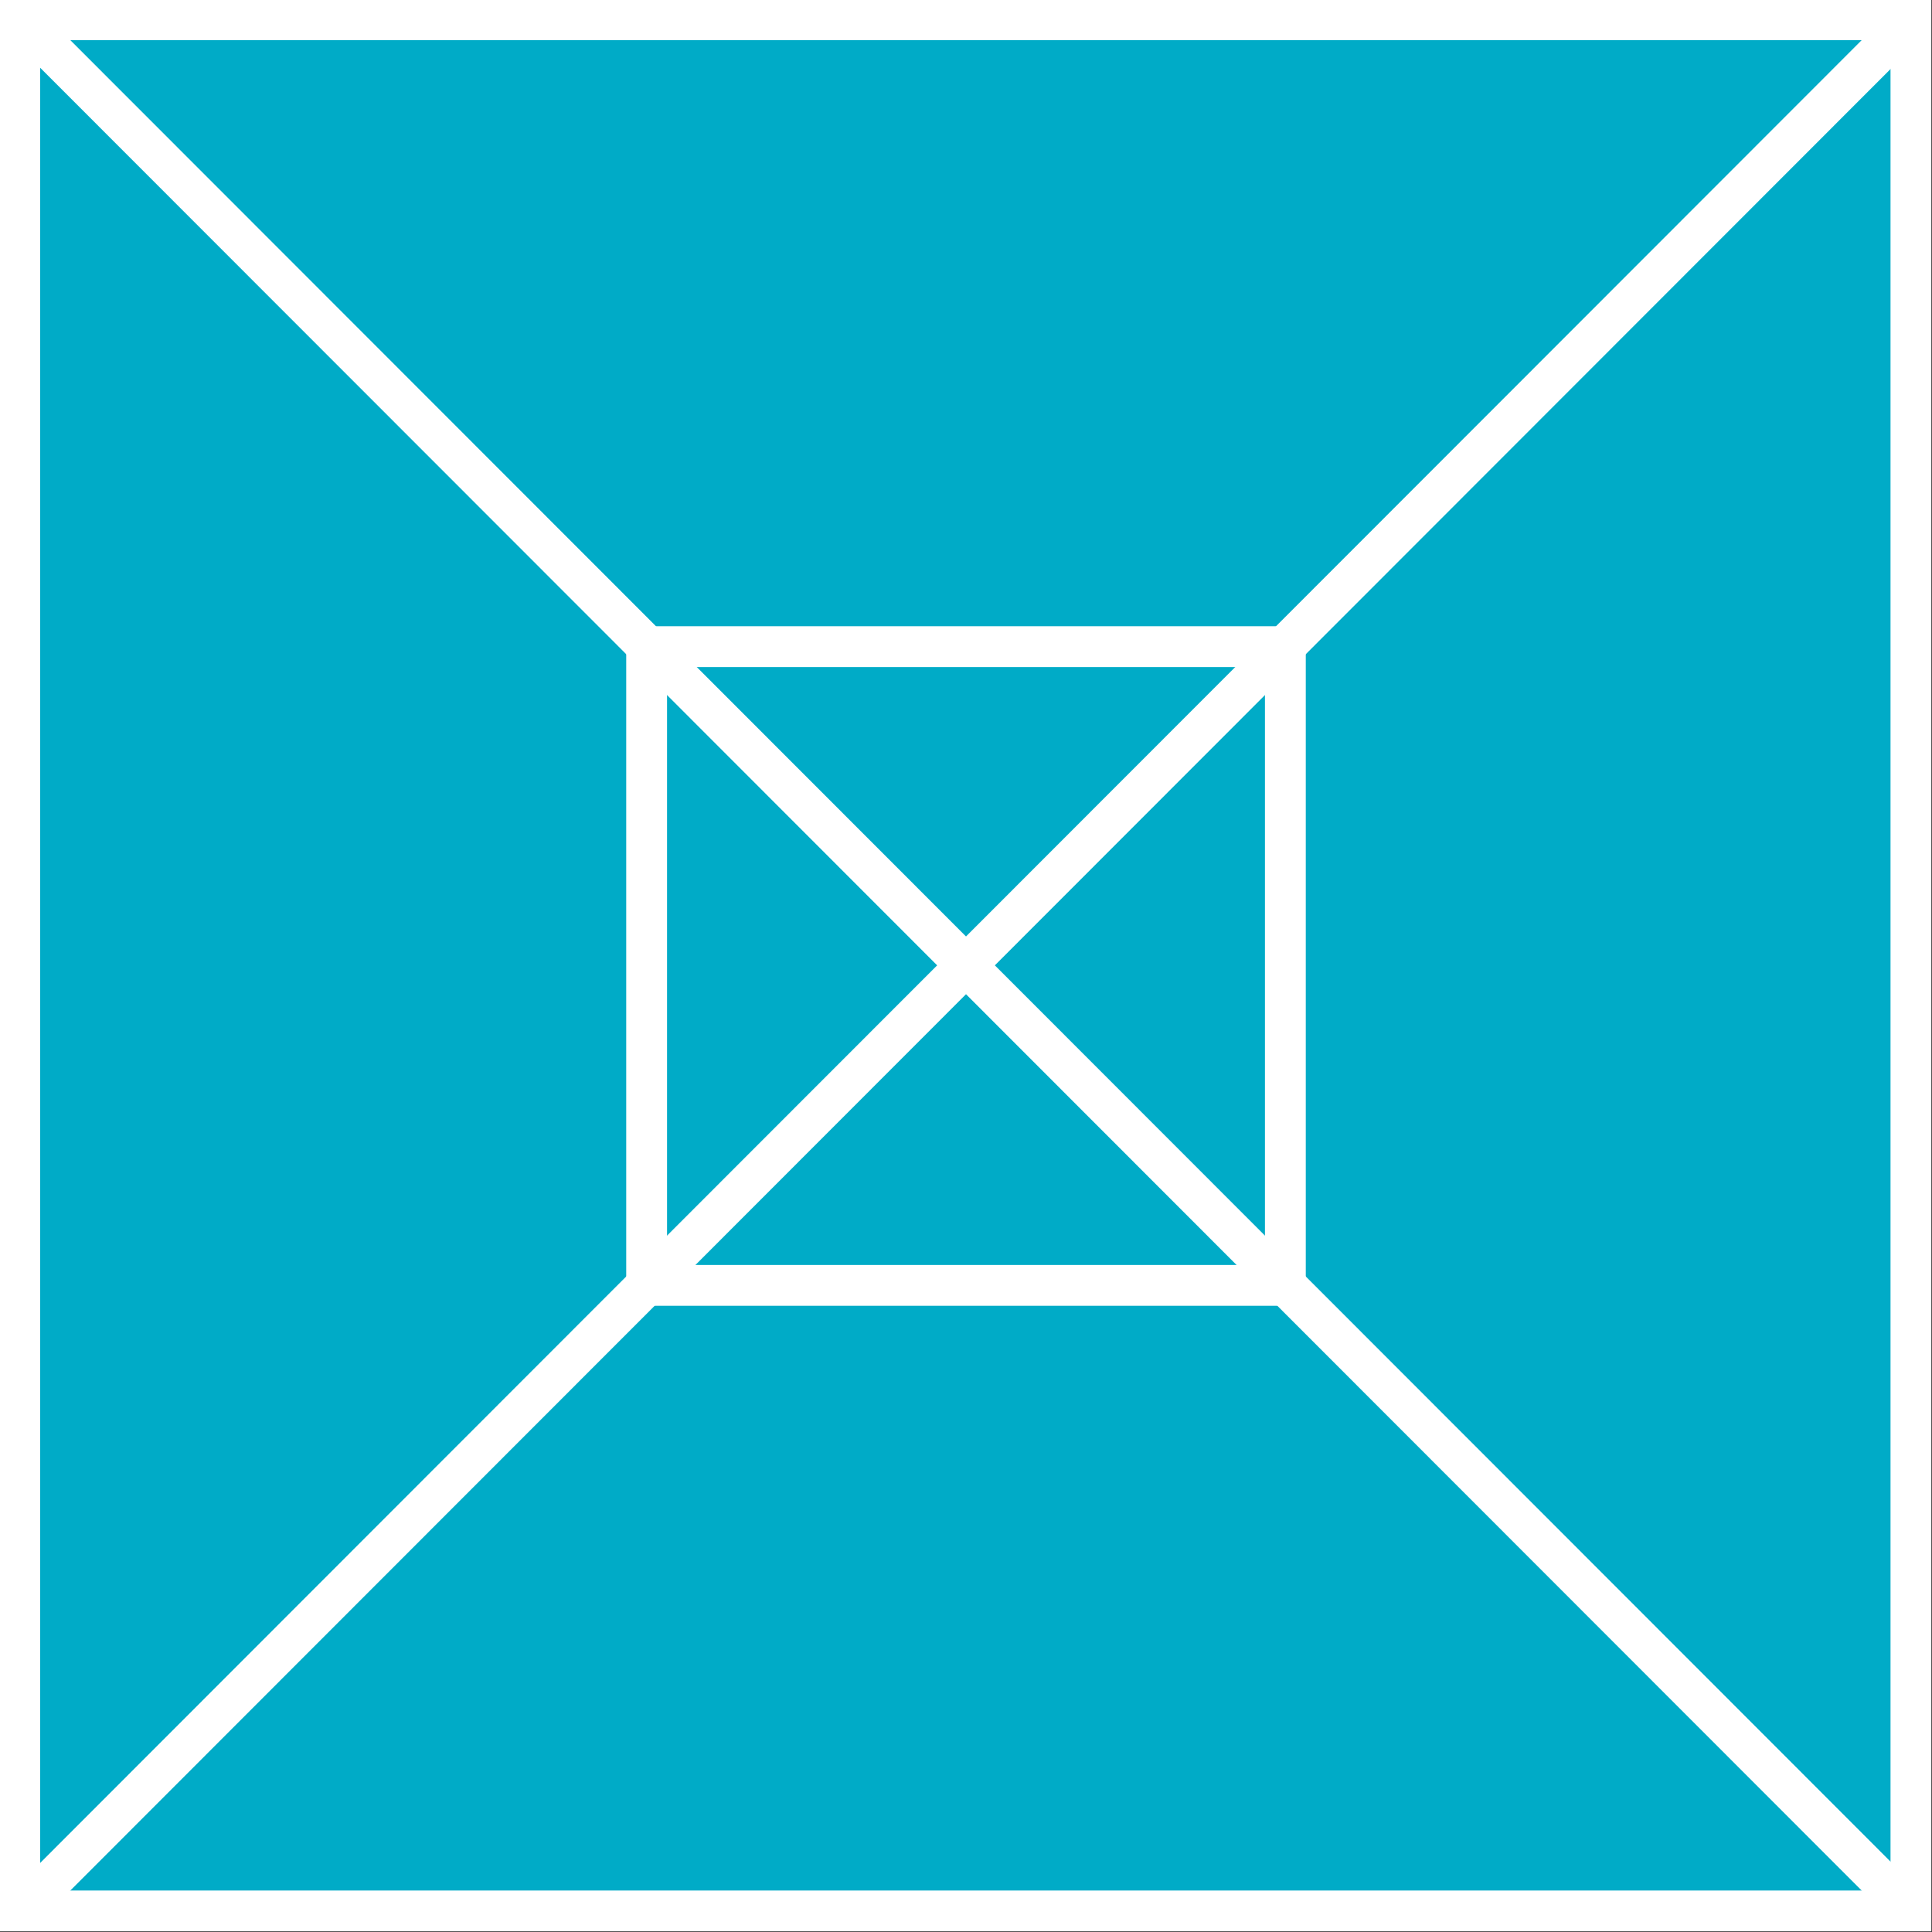
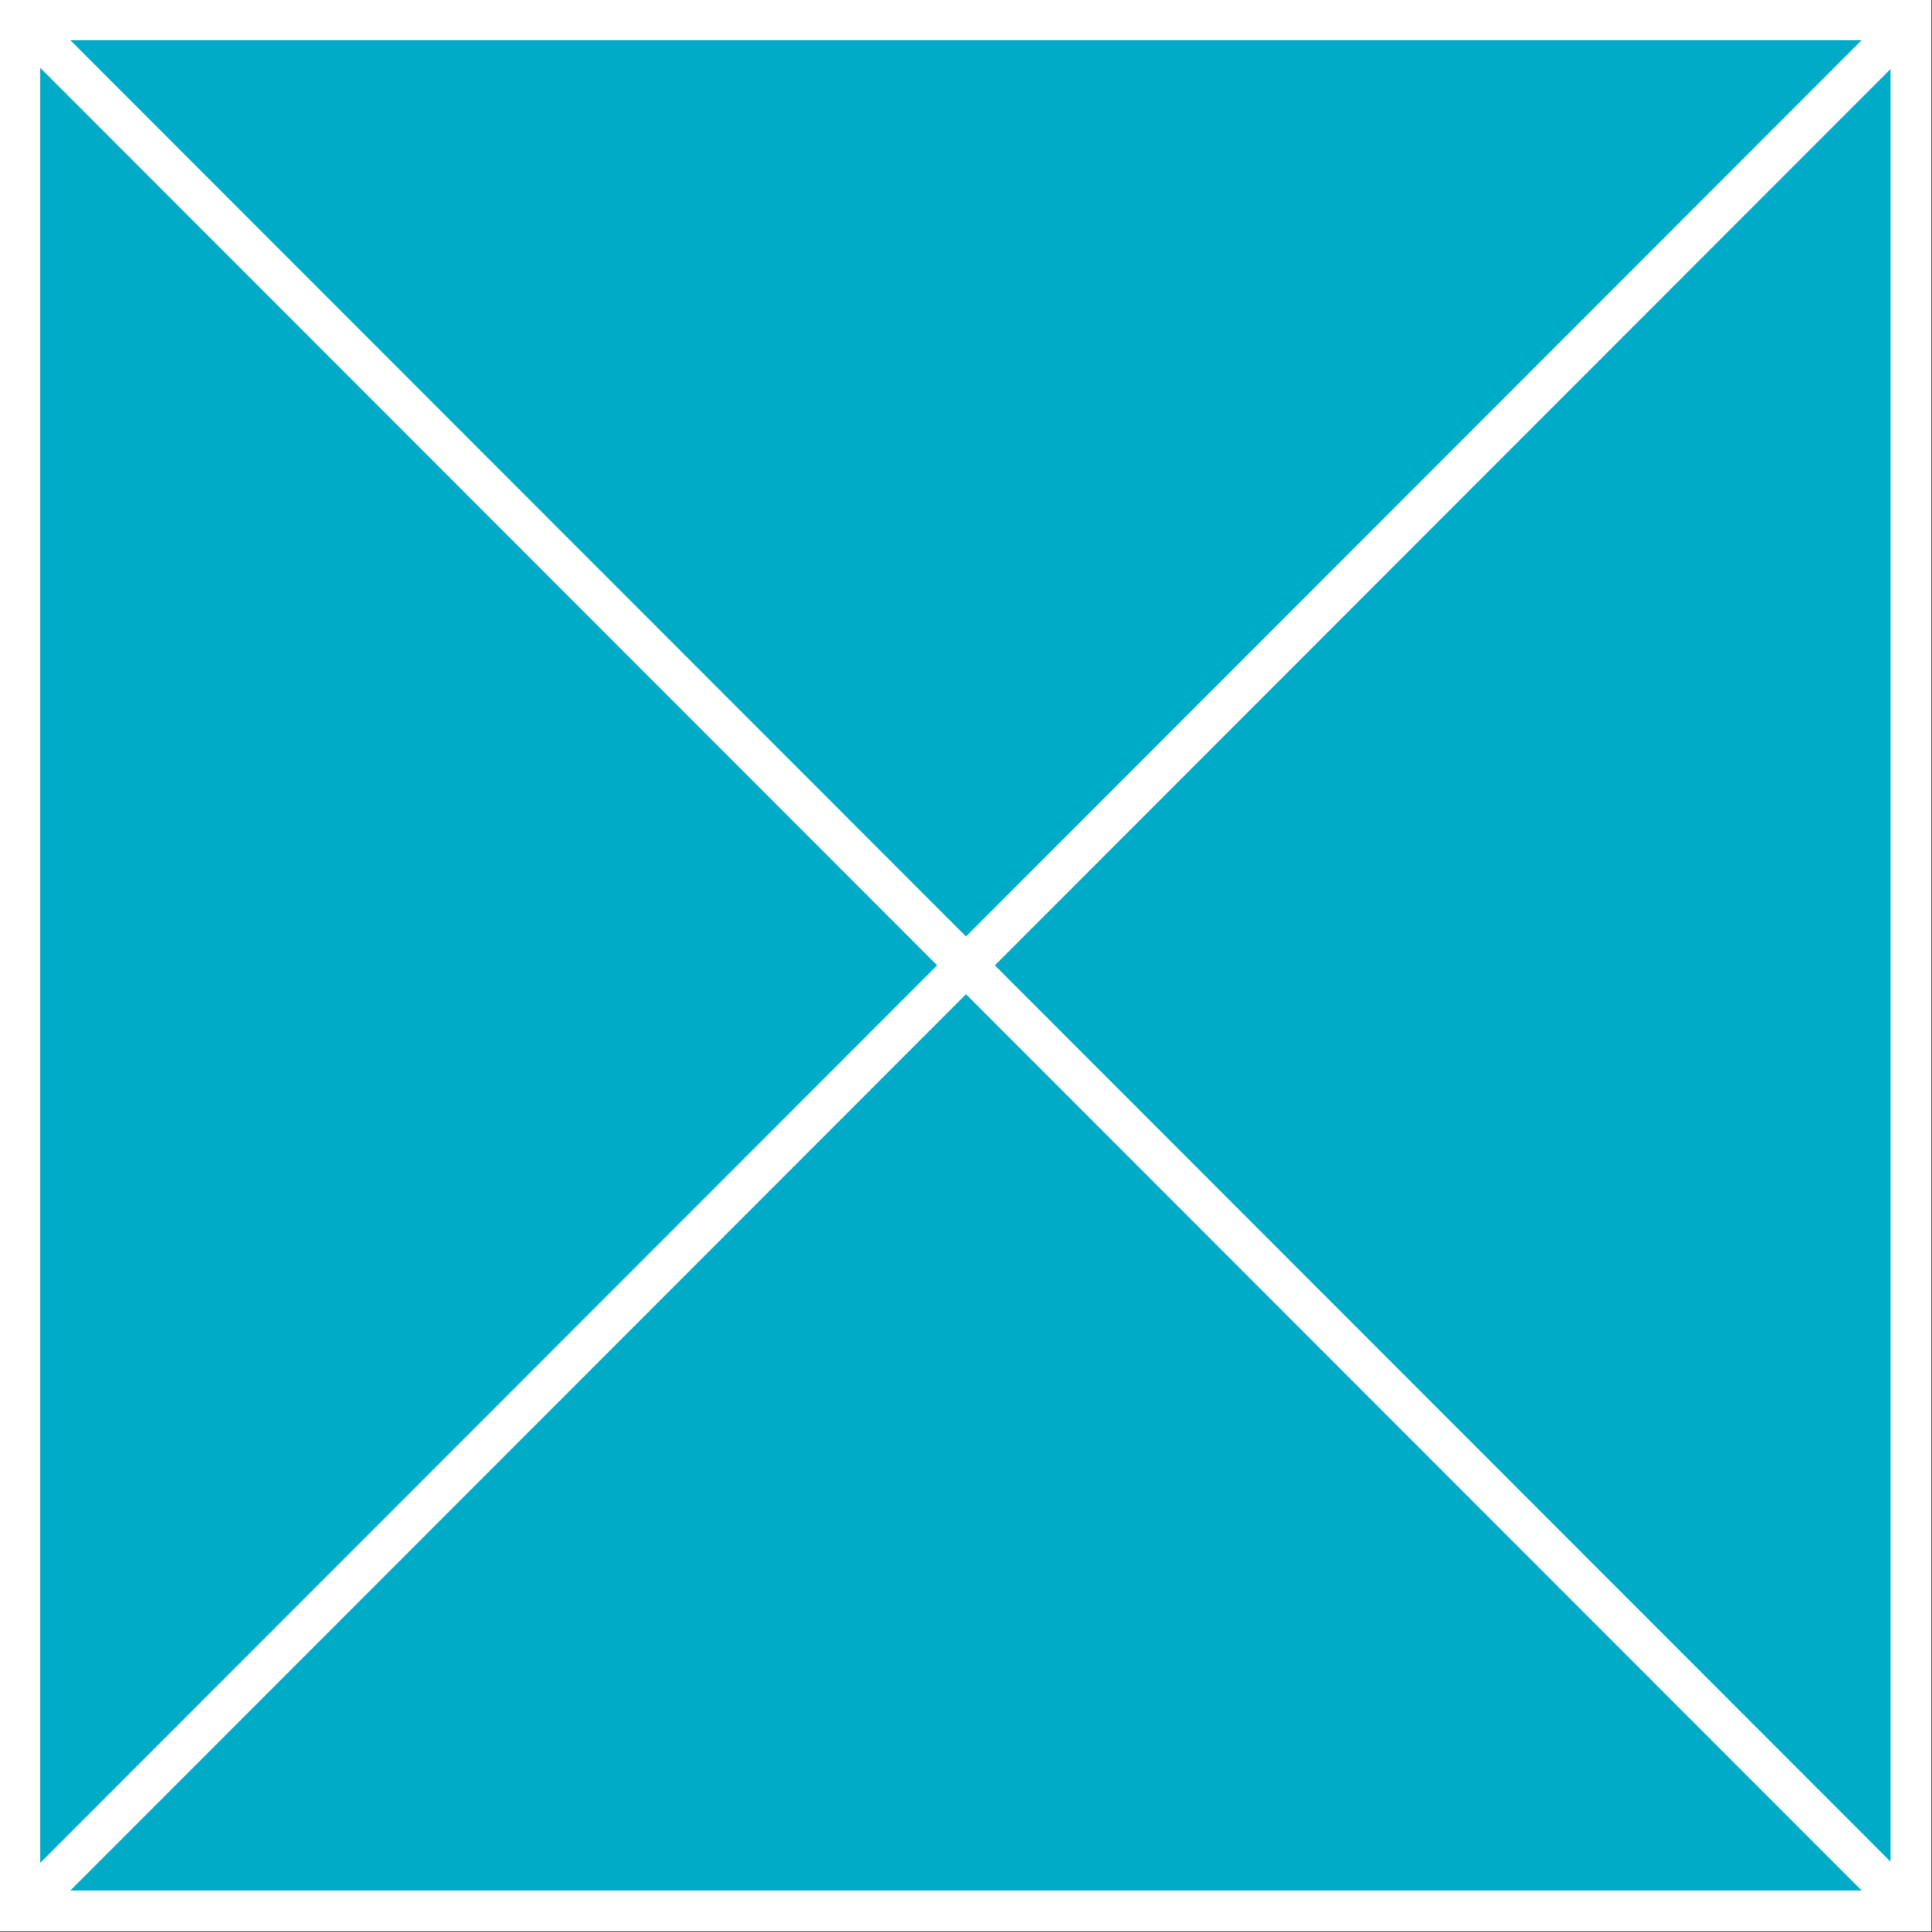
<svg xmlns="http://www.w3.org/2000/svg" xml:space="preserve" width="27px" height="27px" version="1.1" style="shape-rendering:geometricPrecision; text-rendering:geometricPrecision; image-rendering:optimizeQuality; fill-rule:evenodd; clip-rule:evenodd" viewBox="0 0 1.467 1.467">
  <rect x="0" y="0" width="1.467" height="1.467" fill="#333333" stroke="none" />
  <defs>
    <style type="text/css">
   
    .str0 {stroke:white;stroke-width:0.031;stroke-miterlimit:22.926}
    .fil1 {fill:none;fill-rule:nonzero}
    .fil0 {fill:#00ABC7;fill-rule:nonzero}
   
  </style>
  </defs>
  <g id="Warstwa_x0020_1">
    <g id="_2856684799424">
      <g id="_2323776396832">
        <polygon class="fil0" points="0.015,1.451 1.451,1.451 1.451,0.015 0.015,0.015 " />
        <polygon class="fil1 str0" points="0.015,0.015 1.451,0.015 1.451,1.451 0.015,1.451 " />
        <line class="fil1 str0" x1="1.451" y1="0.015" x2="0.016" y2="1.451" />
        <line class="fil1 str0" x1="0.016" y1="0.015" x2="1.451" y2="1.451" />
-         <polygon class="fil1 str0" points="0.491,0.491 0.976,0.491 0.976,0.976 0.491,0.976 " />
      </g>
    </g>
  </g>
</svg>